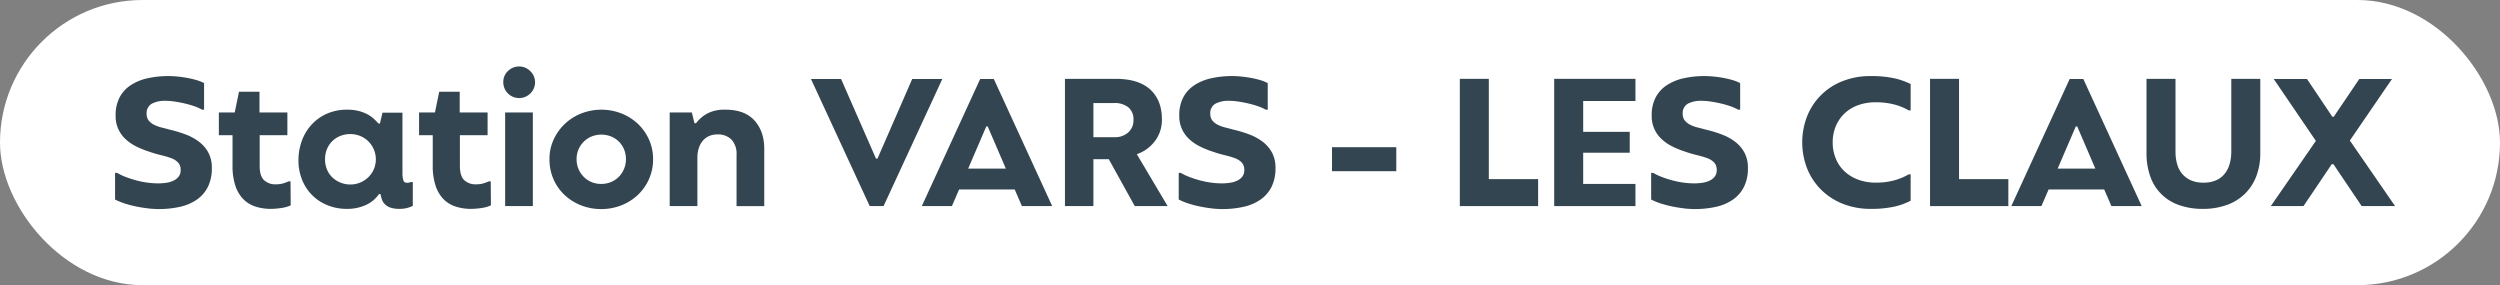
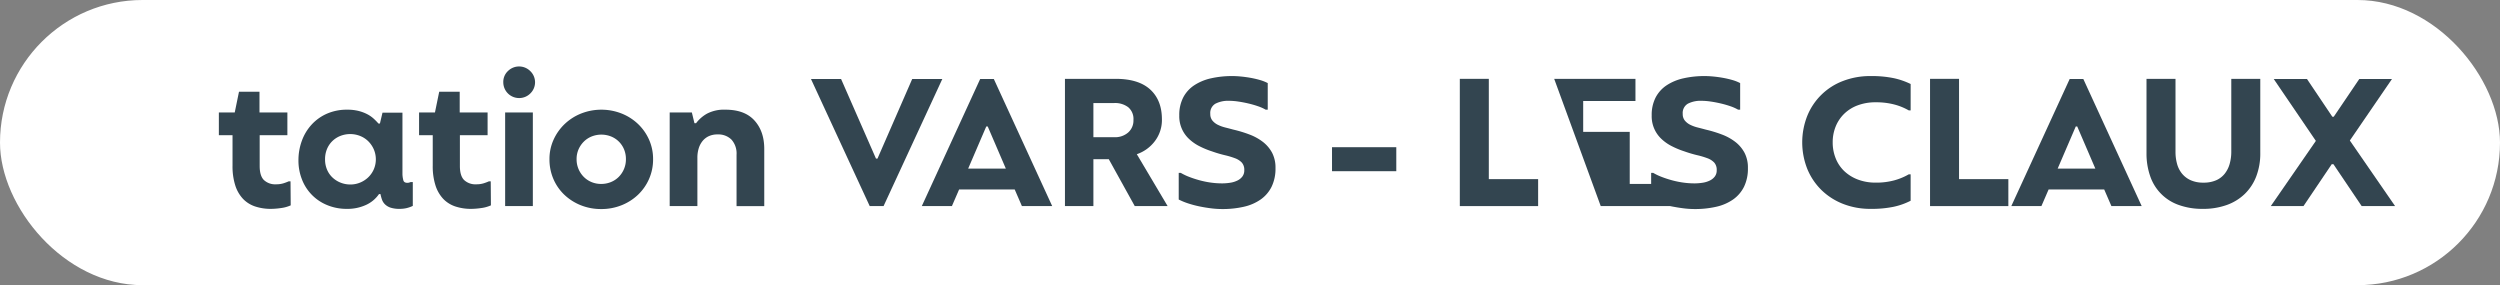
<svg xmlns="http://www.w3.org/2000/svg" id="Station_VARS" data-name="Station VARS" viewBox="0 0 947.509 108.079">
  <rect x="0" y="0" width="947.509" height="108.079" fill="#808080" stroke="none" />
  <rect width="947.509" height="108.079" rx="54.039" style="fill: #fff" />
  <g>
-     <path d="M60.059,79.23a34.269,34.269,0,0,1-4.2-.277q-2.239-.279-4.409-.729a39.44,39.44,0,0,1-4.2-1.113,24.17,24.17,0,0,1-3.641-1.494V65.511h.77a20.755,20.755,0,0,0,3.221,1.54q1.819.7,3.85,1.26a33.854,33.854,0,0,0,4.235.875,30.427,30.427,0,0,0,4.305.315,19.947,19.947,0,0,0,3.15-.245,9.328,9.328,0,0,0,2.73-.843,5.177,5.177,0,0,0,1.89-1.542,3.847,3.847,0,0,0,.7-2.35,4.12,4.12,0,0,0-.944-2.909,6.813,6.813,0,0,0-2.59-1.648,30.471,30.471,0,0,0-3.885-1.157,46.689,46.689,0,0,1-4.831-1.437,31.9,31.9,0,0,1-4.83-2,16.634,16.634,0,0,1-3.92-2.768,11.71,11.71,0,0,1-3.639-8.836,14.409,14.409,0,0,1,1.5-6.837,12.49,12.49,0,0,1,4.2-4.628,19.12,19.12,0,0,1,6.371-2.629,35.835,35.835,0,0,1,8.015-.842q1.539,0,3.324.175T70.8,29.5a35.155,35.155,0,0,1,3.5.806,16.04,16.04,0,0,1,3.045,1.189V41.57h-.77a16.507,16.507,0,0,0-2.9-1.3,37.785,37.785,0,0,0-3.64-1.049q-1.926-.454-3.85-.736a24.963,24.963,0,0,0-3.536-.279A10.5,10.5,0,0,0,57.539,39.3a4.049,4.049,0,0,0-1.96,3.885,3.833,3.833,0,0,0,.8,2.519,6.2,6.2,0,0,0,2.065,1.611,13.655,13.655,0,0,0,2.8,1.014q1.538.387,3.08.806a47.06,47.06,0,0,1,6.194,1.89A19.423,19.423,0,0,1,75.6,53.855a12.886,12.886,0,0,1,3.43,4.1,12.129,12.129,0,0,1,1.26,5.74,15.664,15.664,0,0,1-1.47,7.071,12.929,12.929,0,0,1-4.131,4.83,18,18,0,0,1-6.369,2.764A36.059,36.059,0,0,1,60.059,79.23Z" style="fill: #334550" />
    <path d="M110.179,77.831a12.8,12.8,0,0,1-3.639,1.015,27.158,27.158,0,0,1-3.851.314,18.665,18.665,0,0,1-5.985-.909,11.258,11.258,0,0,1-4.585-2.87,13.3,13.3,0,0,1-2.94-5.075,23.706,23.706,0,0,1-1.05-7.526V51.23h-5.18V42.62h6.02l1.61-7.84h7.77v7.84h10.57v8.61h-10.5V62.921q0,3.711,1.61,5.319a6.249,6.249,0,0,0,4.62,1.611,9.118,9.118,0,0,0,2.8-.385,18.474,18.474,0,0,0,1.96-.736h.7Z" style="fill: #334550" />
    <path d="M131.528,79.16a19.165,19.165,0,0,1-7.63-1.47,17.107,17.107,0,0,1-9.484-9.764,19.368,19.368,0,0,1-1.3-7.106,21.371,21.371,0,0,1,1.3-7.489,18.307,18.307,0,0,1,3.71-6.125,17.341,17.341,0,0,1,5.81-4.131A18.72,18.72,0,0,1,131.6,41.57a17.474,17.474,0,0,1,4.2.455,15.329,15.329,0,0,1,3.255,1.191,11.632,11.632,0,0,1,2.486,1.68,20.9,20.9,0,0,1,1.889,1.924h.56l.98-4.13h7.56V66a9.883,9.883,0,0,0,.35,2.38c.186.606.7.91,1.54.91a2.3,2.3,0,0,0,.561-.07,4.919,4.919,0,0,0,.629-.21h.84v9.03a12.289,12.289,0,0,1-2.38.84,11.392,11.392,0,0,1-2.589.279,10.817,10.817,0,0,1-3.431-.454,5.468,5.468,0,0,1-2.134-1.261,4.71,4.71,0,0,1-1.156-1.819,15.791,15.791,0,0,1-.56-2.065h-.56a12.027,12.027,0,0,1-4.97,4.129A16.677,16.677,0,0,1,131.528,79.16Zm1.261-9.239a9.5,9.5,0,0,0,3.815-.771,9.8,9.8,0,0,0,3.08-2.064,9.5,9.5,0,0,0,2.029-3.011,9.61,9.61,0,0,0-.035-7.455,9.906,9.906,0,0,0-2.065-3.045,9.308,9.308,0,0,0-3.08-2.029,10.225,10.225,0,0,0-7.525-.035,9.23,9.23,0,0,0-3.045,1.96,8.993,8.993,0,0,0-2.029,3.009,10.021,10.021,0,0,0-.736,3.92,9.826,9.826,0,0,0,.736,3.851A8.737,8.737,0,0,0,126,67.261a9.6,9.6,0,0,0,3.08,1.96A9.878,9.878,0,0,0,132.789,69.921Z" style="fill: #334550" />
    <path d="M186.058,77.831a12.8,12.8,0,0,1-3.64,1.015,27.134,27.134,0,0,1-3.85.314,18.665,18.665,0,0,1-5.985-.909A11.258,11.258,0,0,1,168,75.381a13.3,13.3,0,0,1-2.94-5.075,23.706,23.706,0,0,1-1.05-7.526V51.23h-5.18V42.62h6.02l1.61-7.84h7.77v7.84H184.8v8.61H174.3V62.921q0,3.711,1.61,5.319a6.249,6.249,0,0,0,4.62,1.611,9.118,9.118,0,0,0,2.8-.385,18.474,18.474,0,0,0,1.96-.736h.7Z" style="fill: #334550" />
    <path d="M196.7,37.16a5.975,5.975,0,0,1-5.95-5.949,5.638,5.638,0,0,1,1.82-4.341,6,6,0,0,1,8.4.07A5.876,5.876,0,0,1,201,35.41,5.925,5.925,0,0,1,196.7,37.16Zm-5.25,5.46h10.5V78.11h-10.5Z" style="fill: #334550" />
    <path d="M227.846,79.23a20.462,20.462,0,0,1-7.7-1.434,19.554,19.554,0,0,1-6.23-3.955,18.042,18.042,0,0,1-4.165-5.986,18.662,18.662,0,0,1-1.5-7.524,17.571,17.571,0,0,1,1.575-7.421,19.072,19.072,0,0,1,4.235-5.949,19.554,19.554,0,0,1,6.23-3.955,20.989,20.989,0,0,1,15.26,0,19.565,19.565,0,0,1,6.23,3.955,18.624,18.624,0,0,1,4.2,5.949,17.921,17.921,0,0,1,1.54,7.421,18.319,18.319,0,0,1-1.54,7.524,18.509,18.509,0,0,1-4.2,5.986,19.565,19.565,0,0,1-6.23,3.955A20.466,20.466,0,0,1,227.846,79.23Zm0-9.519a9.629,9.629,0,0,0,3.675-.7,8.921,8.921,0,0,0,2.975-1.96,9.386,9.386,0,0,0,2.73-6.72,9.573,9.573,0,0,0-.7-3.711,9.03,9.03,0,0,0-1.96-2.939,8.936,8.936,0,0,0-2.975-1.96,10,10,0,0,0-7.35,0,8.926,8.926,0,0,0-2.975,1.96,9.508,9.508,0,0,0-2,2.939,9.163,9.163,0,0,0-.735,3.711,9.386,9.386,0,0,0,2.73,6.72,9.008,9.008,0,0,0,2.94,1.96A9.362,9.362,0,0,0,227.846,69.711Z" style="fill: #334550" />
    <path d="M253.815,42.62h8.4l.98,4.061h.631a13.321,13.321,0,0,1,4.13-3.606,13.92,13.92,0,0,1,7-1.505q7.279,0,10.989,4.1t3.711,10.744v21.7h-10.5V58.65a7.866,7.866,0,0,0-1.926-5.74,7.071,7.071,0,0,0-5.285-1.96,7.683,7.683,0,0,0-3.394.7,6.66,6.66,0,0,0-2.381,1.925,8.329,8.329,0,0,0-1.4,2.8,11.859,11.859,0,0,0-.456,3.324V78.11h-10.5Z" style="fill: #334550" />
    <path d="M307.366,29.95h11.41l13.23,30.17h.56l13.16-30.17h11.41l-22.26,48.16h-5.25Z" style="fill: #334550" />
    <path d="M384.577,71.811H363.506l-2.73,6.3H349.367l22.119-48.16h5.181l22.12,48.16h-11.48ZM381.216,63.9l-6.86-15.96h-.56L366.937,63.9Z" style="fill: #334550" />
    <path d="M442.536,78.11h-12.46l-9.844-17.779H414.4V78.11h-10.78V29.881h19.217q8.7,0,13.115,4.059t4.418,11.271a13.192,13.192,0,0,1-2.713,8.33,14.316,14.316,0,0,1-6.8,4.9ZM422.414,52a7.487,7.487,0,0,0,5.168-1.785,6.023,6.023,0,0,0,2-4.726,5.806,5.806,0,0,0-2-4.864,8.229,8.229,0,0,0-5.24-1.575H414.4V52Z" style="fill: #334550" />
    <path d="M463.187,79.23a34.256,34.256,0,0,1-4.2-.277q-2.24-.279-4.409-.729a39.458,39.458,0,0,1-4.2-1.113,24.156,24.156,0,0,1-3.64-1.494V65.511h.77a20.712,20.712,0,0,0,3.221,1.54q1.818.7,3.85,1.26a33.854,33.854,0,0,0,4.235.875,30.427,30.427,0,0,0,4.305.315,19.956,19.956,0,0,0,3.15-.245,9.337,9.337,0,0,0,2.73-.843,5.185,5.185,0,0,0,1.89-1.542,3.847,3.847,0,0,0,.7-2.35,4.125,4.125,0,0,0-.944-2.909,6.82,6.82,0,0,0-2.59-1.648,30.471,30.471,0,0,0-3.885-1.157,46.689,46.689,0,0,1-4.831-1.437,31.9,31.9,0,0,1-4.83-2,16.634,16.634,0,0,1-3.92-2.768,11.71,11.71,0,0,1-3.639-8.836,14.409,14.409,0,0,1,1.5-6.837,12.482,12.482,0,0,1,4.2-4.628,19.123,19.123,0,0,1,6.37-2.629,35.85,35.85,0,0,1,8.016-.842q1.539,0,3.324.175t3.571.489a35.155,35.155,0,0,1,3.5.806,16.014,16.014,0,0,1,3.045,1.189V41.57h-.769a16.532,16.532,0,0,0-2.907-1.3,37.763,37.763,0,0,0-3.639-1.049q-1.927-.454-3.85-.736a24.963,24.963,0,0,0-3.536-.279,10.5,10.5,0,0,0-5.109,1.085,4.049,4.049,0,0,0-1.96,3.885,3.833,3.833,0,0,0,.805,2.519,6.2,6.2,0,0,0,2.065,1.611,13.667,13.667,0,0,0,2.8,1.014q1.539.387,3.081.806a47.06,47.06,0,0,1,6.194,1.89,19.391,19.391,0,0,1,5.076,2.834,12.873,12.873,0,0,1,3.43,4.1,12.129,12.129,0,0,1,1.26,5.74,15.664,15.664,0,0,1-1.471,7.071,12.915,12.915,0,0,1-4.129,4.83,18.02,18.02,0,0,1-6.37,2.764A36.059,36.059,0,0,1,463.187,79.23Z" style="fill: #334550" />
    <path d="M504.836,55.78H529.2v9.1h-24.36Z" style="fill: #334550" />
    <path d="M553.276,29.881h10.989v38.01h18.691V78.11h-29.68Z" style="fill: #334550" />
-     <path d="M589.044,29.881h30.8v8.4h-19.81V49.971h17.64v7.91h-17.64v11.83h19.81v8.4h-30.8Z" style="fill: #334550" />
+     <path d="M589.044,29.881h30.8v8.4h-19.81V49.971h17.64v7.91v11.83h19.81v8.4h-30.8Z" style="fill: #334550" />
    <path d="M642.244,79.23a34.281,34.281,0,0,1-4.2-.277q-2.241-.279-4.41-.729a39.548,39.548,0,0,1-4.2-1.113,24.17,24.17,0,0,1-3.641-1.494V65.511h.771a20.7,20.7,0,0,0,3.22,1.54q1.819.7,3.849,1.26a33.908,33.908,0,0,0,4.236.875,30.413,30.413,0,0,0,4.3.315,19.959,19.959,0,0,0,3.151-.245,9.321,9.321,0,0,0,2.729-.843,5.181,5.181,0,0,0,1.891-1.542,3.847,3.847,0,0,0,.7-2.35,4.12,4.12,0,0,0-.945-2.909,6.813,6.813,0,0,0-2.59-1.648,30.57,30.57,0,0,0-3.885-1.157,46.676,46.676,0,0,1-4.83-1.437,31.856,31.856,0,0,1-4.83-2,16.593,16.593,0,0,1-3.92-2.768A11.712,11.712,0,0,1,626,43.767a14.421,14.421,0,0,1,1.5-6.837,12.493,12.493,0,0,1,4.2-4.628,19.111,19.111,0,0,1,6.371-2.629,35.832,35.832,0,0,1,8.014-.842q1.541,0,3.325.175t3.571.489a35.284,35.284,0,0,1,3.5.806,16.04,16.04,0,0,1,3.045,1.189V41.57h-.77a16.54,16.54,0,0,0-2.9-1.3,37.806,37.806,0,0,0-3.641-1.049q-1.924-.454-3.849-.736a24.963,24.963,0,0,0-3.536-.279,10.5,10.5,0,0,0-5.109,1.085,4.051,4.051,0,0,0-1.96,3.885,3.833,3.833,0,0,0,.8,2.519,6.216,6.216,0,0,0,2.064,1.611,13.686,13.686,0,0,0,2.8,1.014q1.537.387,3.08.806a46.968,46.968,0,0,1,6.194,1.89,19.407,19.407,0,0,1,5.076,2.834,12.844,12.844,0,0,1,3.429,4.1,12.129,12.129,0,0,1,1.261,5.74A15.651,15.651,0,0,1,661,70.761a12.915,12.915,0,0,1-4.129,4.83,18.01,18.01,0,0,1-6.371,2.764A36.044,36.044,0,0,1,642.244,79.23Z" style="fill: #334550" />
    <path d="M708.953,79.16a28.033,28.033,0,0,1-10.43-1.889,24.425,24.425,0,0,1-8.19-5.25,23.881,23.881,0,0,1-5.355-7.98,27.341,27.341,0,0,1,0-20.16,23.562,23.562,0,0,1,13.545-13.195,28.475,28.475,0,0,1,10.43-1.855,40.924,40.924,0,0,1,8.82.8,27.954,27.954,0,0,1,6.37,2.205v10.01h-.7a22.251,22.251,0,0,0-5.5-2.241,27.1,27.1,0,0,0-7.035-.839,19.109,19.109,0,0,0-6.826,1.155,14.613,14.613,0,0,0-5.144,3.22,14.106,14.106,0,0,0-3.22,4.83,15.782,15.782,0,0,0-1.12,5.985,16.047,16.047,0,0,0,1.12,6.019,13.668,13.668,0,0,0,3.22,4.831,15.3,15.3,0,0,0,5.144,3.219,18.613,18.613,0,0,0,6.826,1.191,25.914,25.914,0,0,0,7.07-.875,23.2,23.2,0,0,0,5.46-2.276h.7V76.081a25.9,25.9,0,0,1-6.37,2.274A40.86,40.86,0,0,1,708.953,79.16Z" style="fill: #334550" />
    <path d="M731.493,29.881h10.989v38.01h18.69V78.11H731.493Z" style="fill: #334550" />
    <path d="M797.5,71.811H776.432l-2.73,6.3h-11.41l22.12-48.16h5.18l22.119,48.16H800.232ZM794.142,63.9l-6.86-15.96h-.56l-6.86,15.96Z" style="fill: #334550" />
    <path d="M834.882,79.16a26.19,26.19,0,0,1-9.1-1.47,17.508,17.508,0,0,1-10.85-10.919,25.869,25.869,0,0,1-1.4-8.75V29.881h10.99V57.53a16.993,16.993,0,0,0,.595,4.585,9.946,9.946,0,0,0,1.89,3.71,9.02,9.02,0,0,0,3.29,2.486,11.482,11.482,0,0,0,4.795.91,11.684,11.684,0,0,0,4.865-.91,8.552,8.552,0,0,0,3.254-2.52,10.633,10.633,0,0,0,1.856-3.745,16.816,16.816,0,0,0,.6-4.516V29.881h10.99v28.14a24.257,24.257,0,0,1-1.5,8.75,18.43,18.43,0,0,1-4.34,6.685,19.011,19.011,0,0,1-6.86,4.234A26.27,26.27,0,0,1,834.882,79.16Z" style="fill: #334550" />
    <path d="M877.721,53.4,861.76,29.95h12.6l9.59,14.28h.559l9.66-14.28h12.391L890.6,53.261,907.75,78.11H895.081l-10.71-15.889h-.63L873.031,78.11h-12.39Z" style="fill: #334550" />
  </g>
</svg>